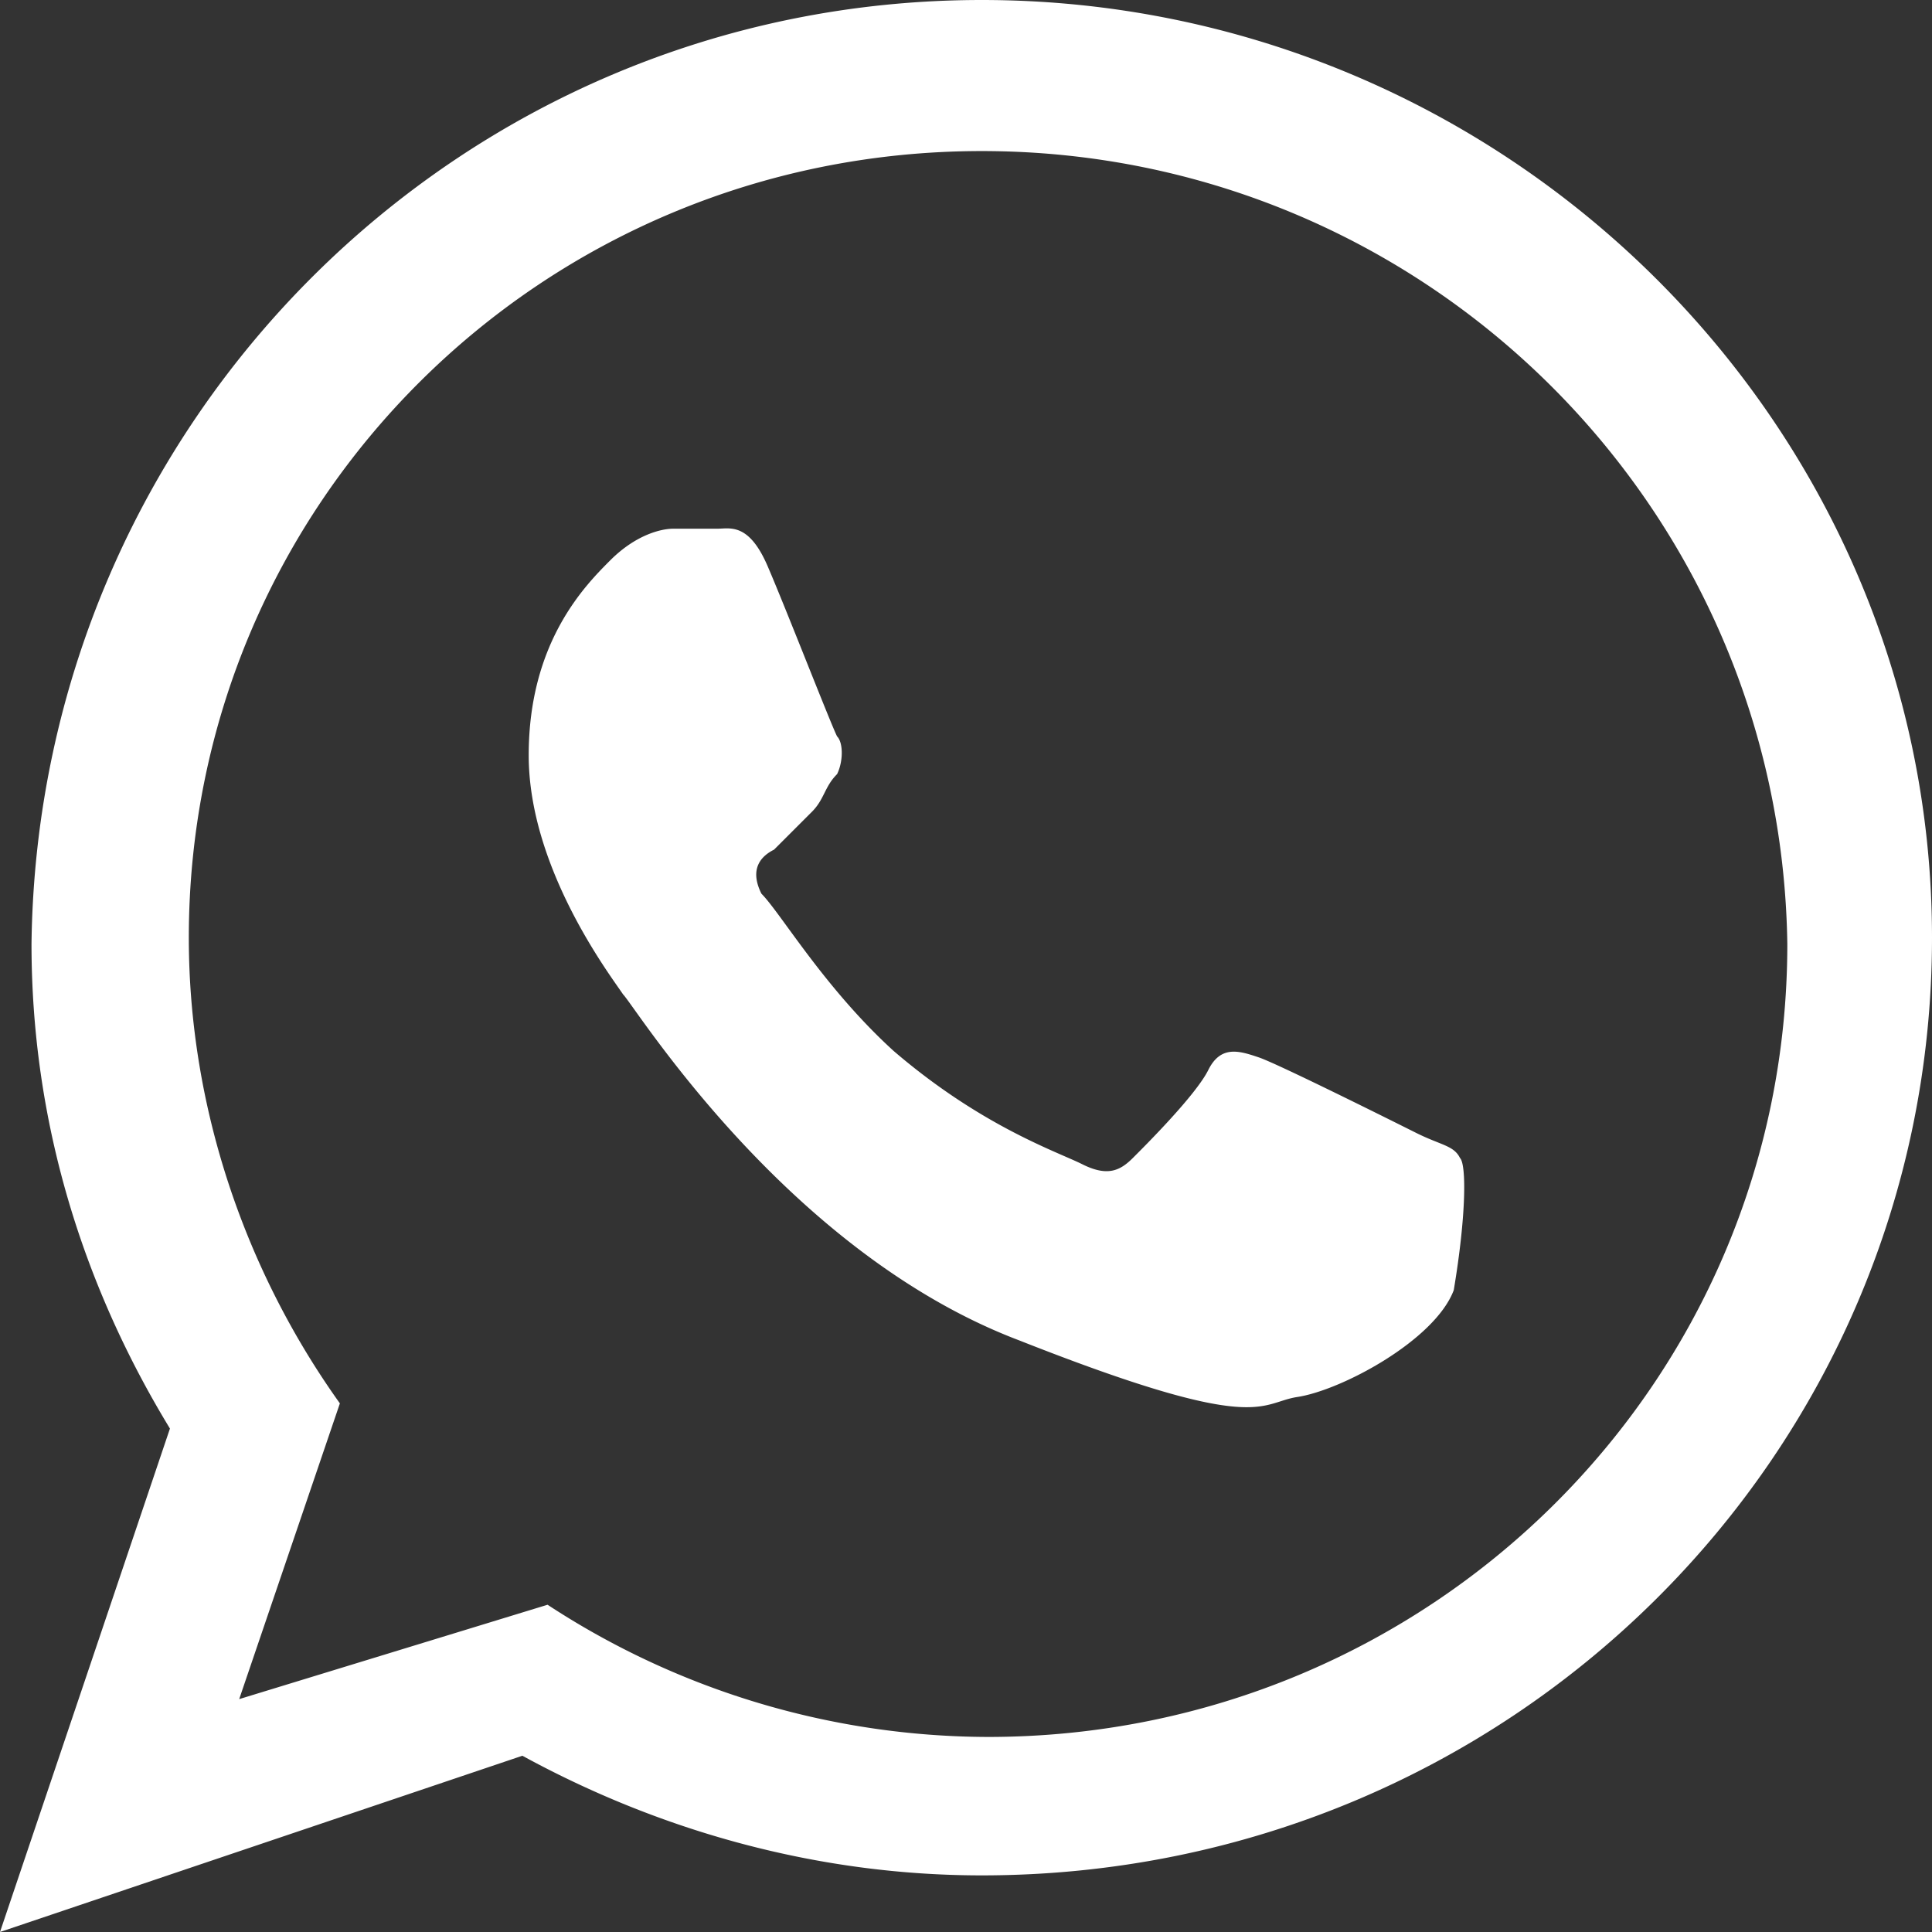
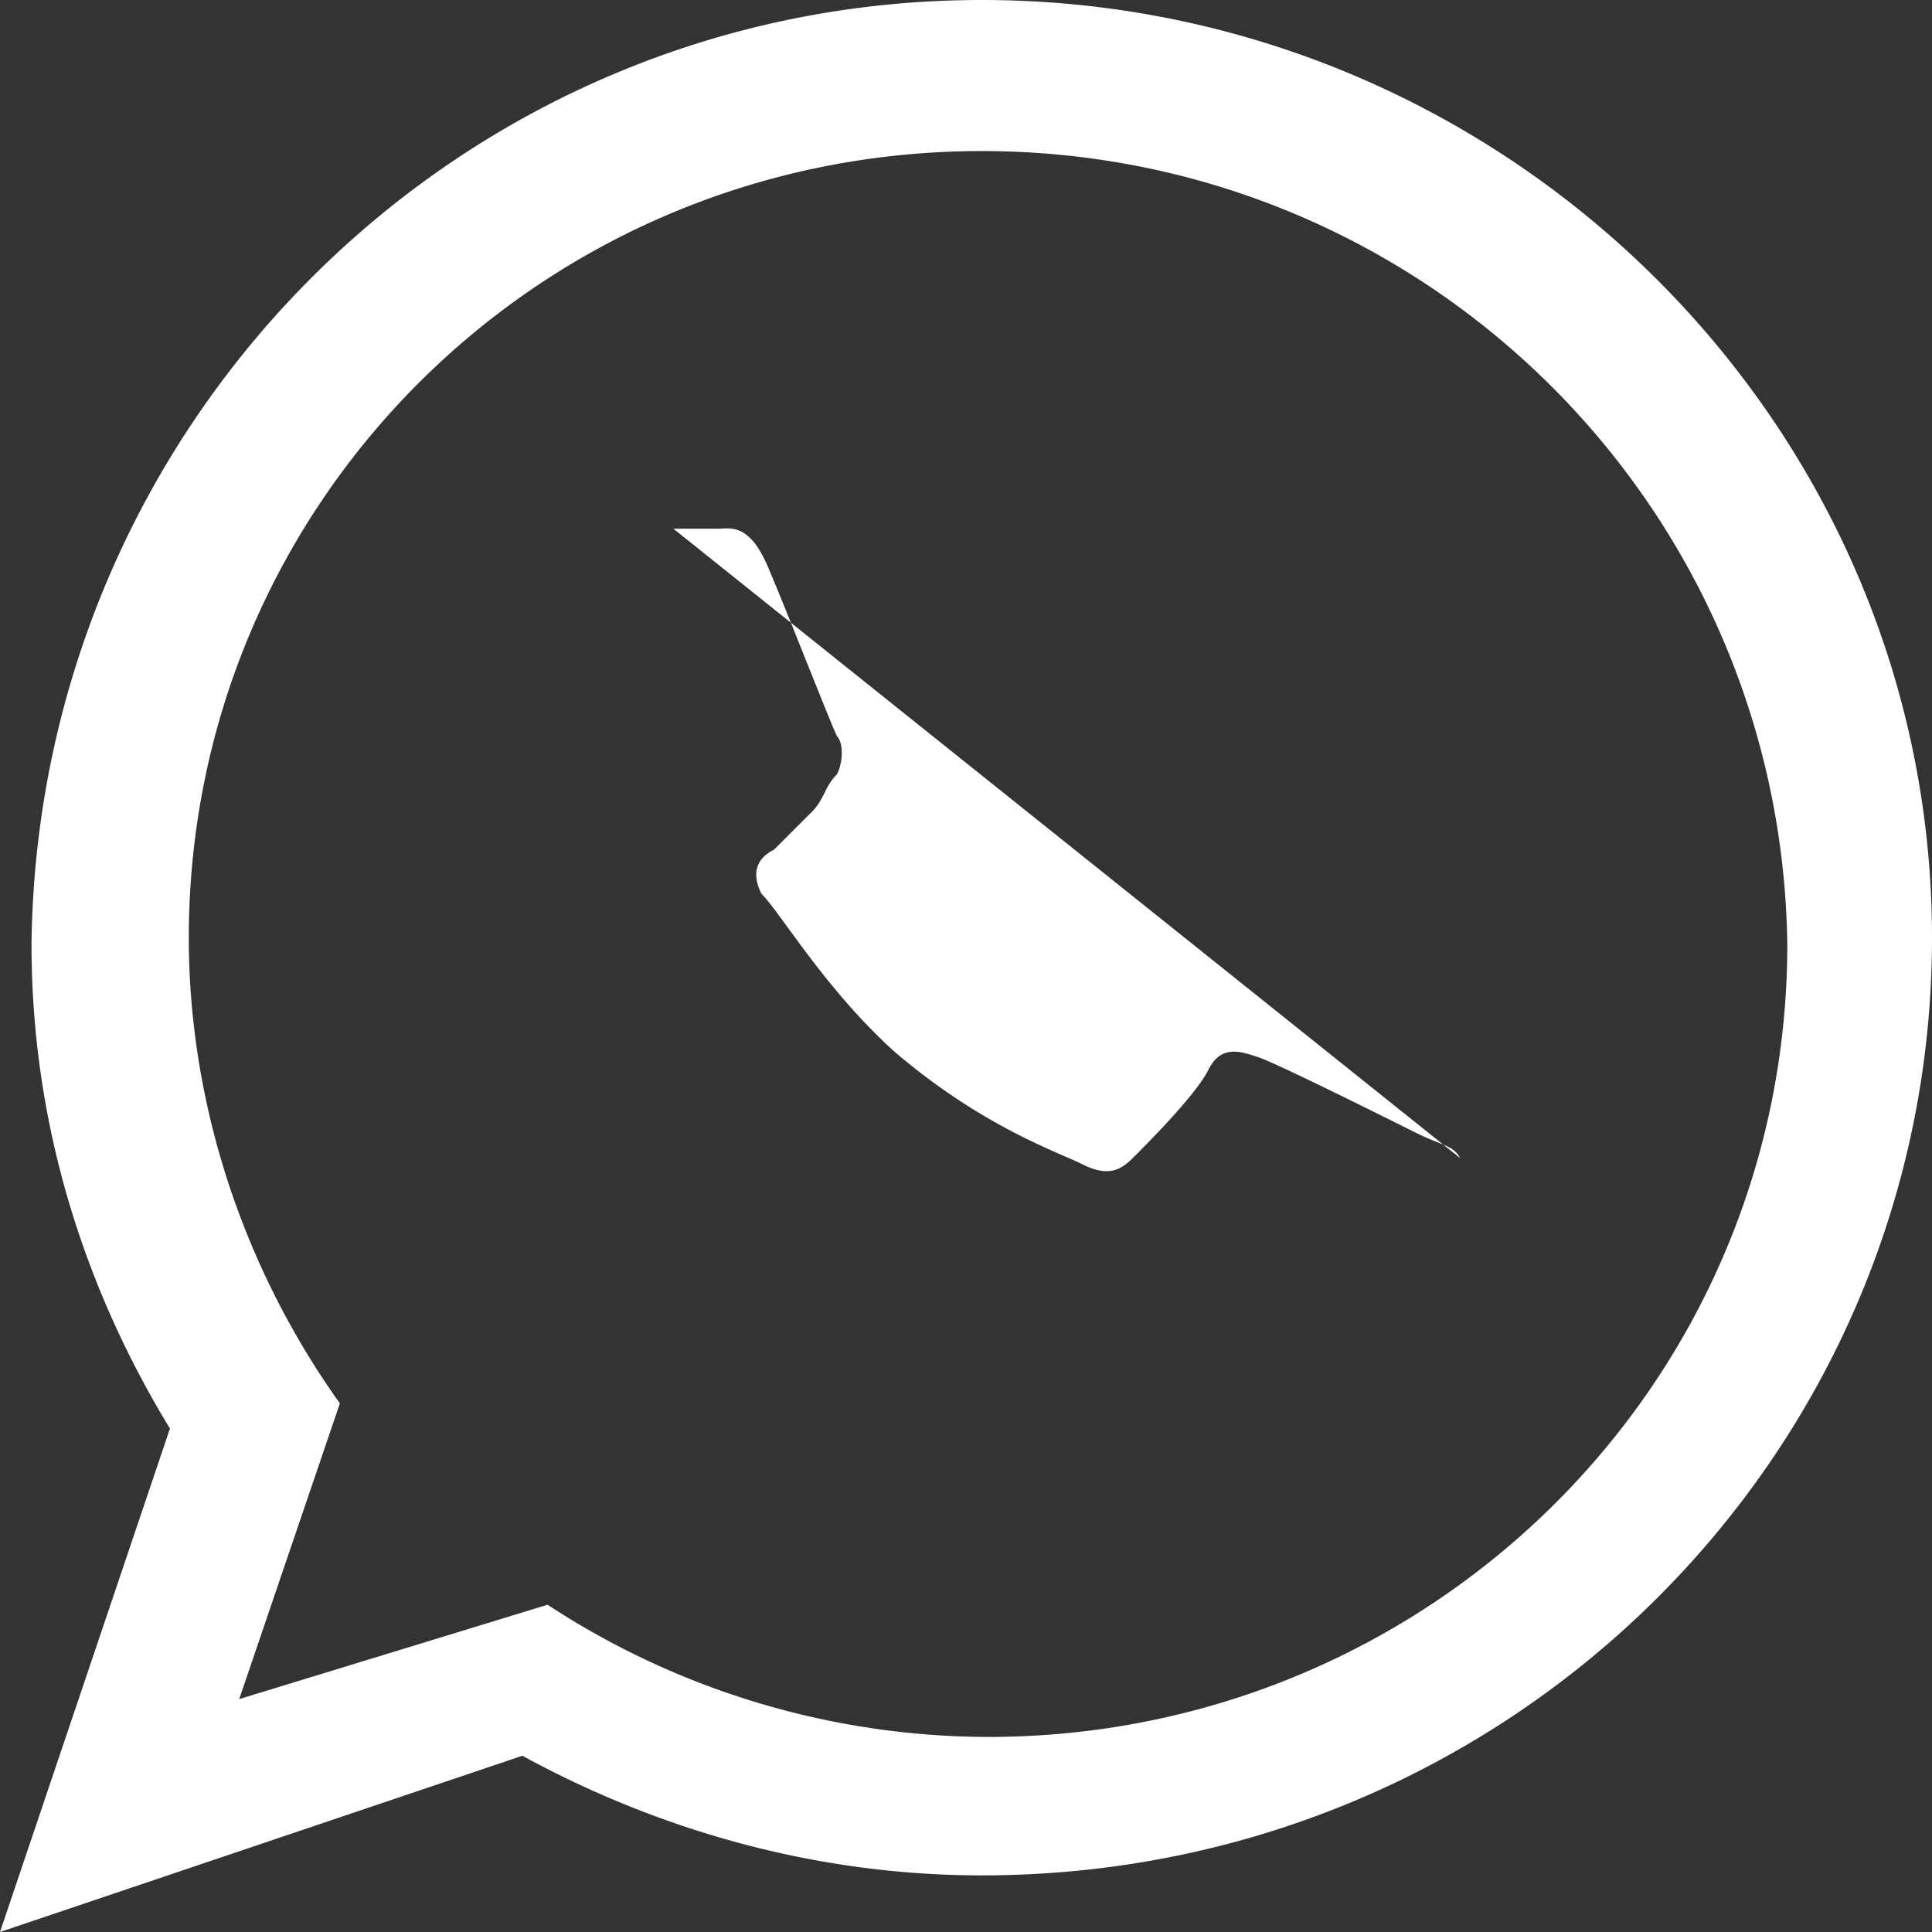
<svg xmlns="http://www.w3.org/2000/svg" width="26" height="26">
  <rect width="100%" height="100%" fill="#333333" stroke="none" />
-   <path d="M26 12.619c0 6.945-5.674 12.619-12.788 12.619-2.202 0-4.32-.593-6.182-1.61L0 26l2.287-6.775C1.101 17.277.424 15.075.424 12.704.508 5.674 6.183 0 13.212 0S26 5.674 26 12.619ZM13.212 2.033c-5.928 0-10.671 4.743-10.671 10.586 0 2.287.762 4.489 2.033 6.267l-1.355 3.98 4.15-1.27a10.857 10.857 0 0 0 5.928 1.779c5.928 0 10.756-4.743 10.756-10.671-.085-5.929-4.912-10.671-10.84-10.671Zm6.436 13.551c-.084-.17-.254-.17-.592-.339-.34-.17-1.864-.931-2.118-1.016-.254-.085-.508-.17-.677.17-.169.34-.847 1.016-1.016 1.185-.17.17-.34.254-.678.085-.339-.17-1.355-.508-2.54-1.525-.932-.847-1.525-1.863-1.78-2.117-.169-.339 0-.508.17-.593l.508-.508c.17-.169.17-.339.34-.508.084-.17.084-.424 0-.508-.086-.17-.678-1.694-.933-2.287-.254-.593-.508-.508-.677-.508h-.593c-.17 0-.508.085-.847.423-.339.34-1.1 1.101-1.1 2.626 0 1.524 1.1 2.964 1.27 3.218.169.17 2.202 3.472 5.335 4.658 3.218 1.27 3.218.847 3.727.762.592-.084 1.863-.762 2.117-1.44.17-1.016.17-1.693.084-1.778z" fill="#fff" />
+   <path d="M26 12.619c0 6.945-5.674 12.619-12.788 12.619-2.202 0-4.32-.593-6.182-1.61L0 26l2.287-6.775C1.101 17.277.424 15.075.424 12.704.508 5.674 6.183 0 13.212 0S26 5.674 26 12.619ZM13.212 2.033c-5.928 0-10.671 4.743-10.671 10.586 0 2.287.762 4.489 2.033 6.267l-1.355 3.98 4.15-1.27a10.857 10.857 0 0 0 5.928 1.779c5.928 0 10.756-4.743 10.756-10.671-.085-5.929-4.912-10.671-10.84-10.671Zm6.436 13.551c-.084-.17-.254-.17-.592-.339-.34-.17-1.864-.931-2.118-1.016-.254-.085-.508-.17-.677.17-.169.34-.847 1.016-1.016 1.185-.17.17-.34.254-.678.085-.339-.17-1.355-.508-2.54-1.525-.932-.847-1.525-1.863-1.78-2.117-.169-.339 0-.508.17-.593l.508-.508c.17-.169.17-.339.34-.508.084-.17.084-.424 0-.508-.086-.17-.678-1.694-.933-2.287-.254-.593-.508-.508-.677-.508h-.593z" fill="#fff" />
</svg>